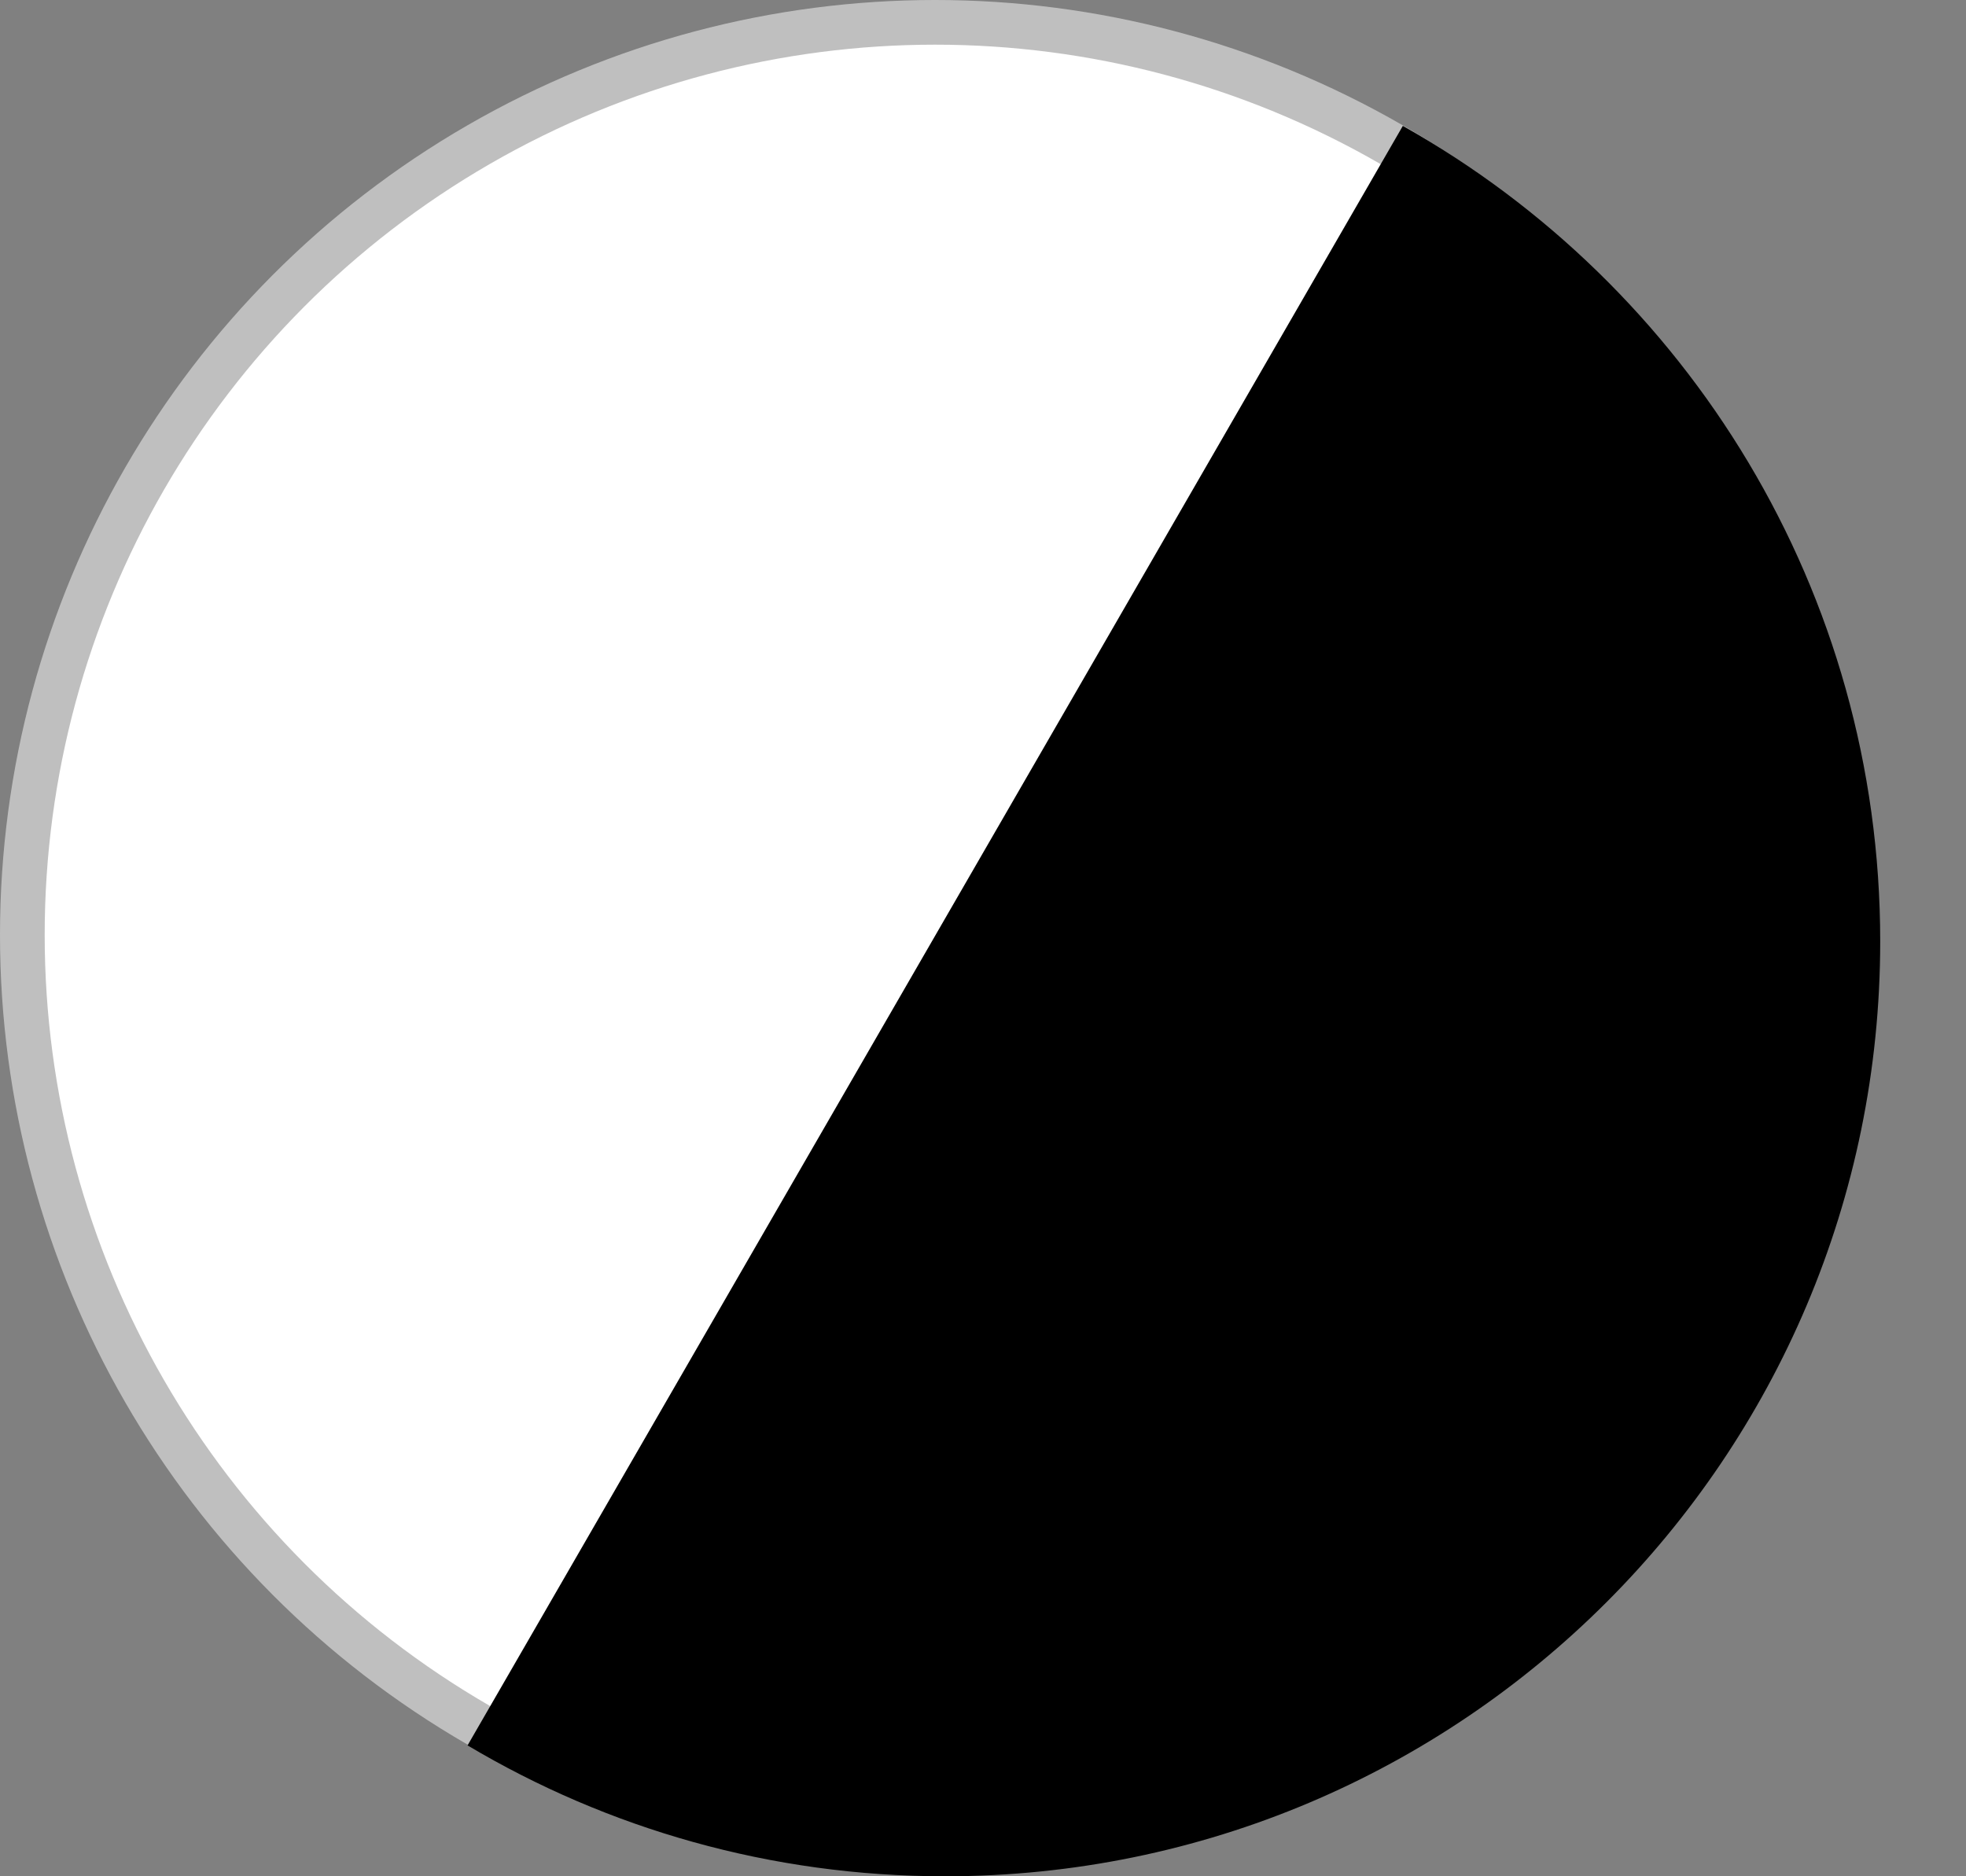
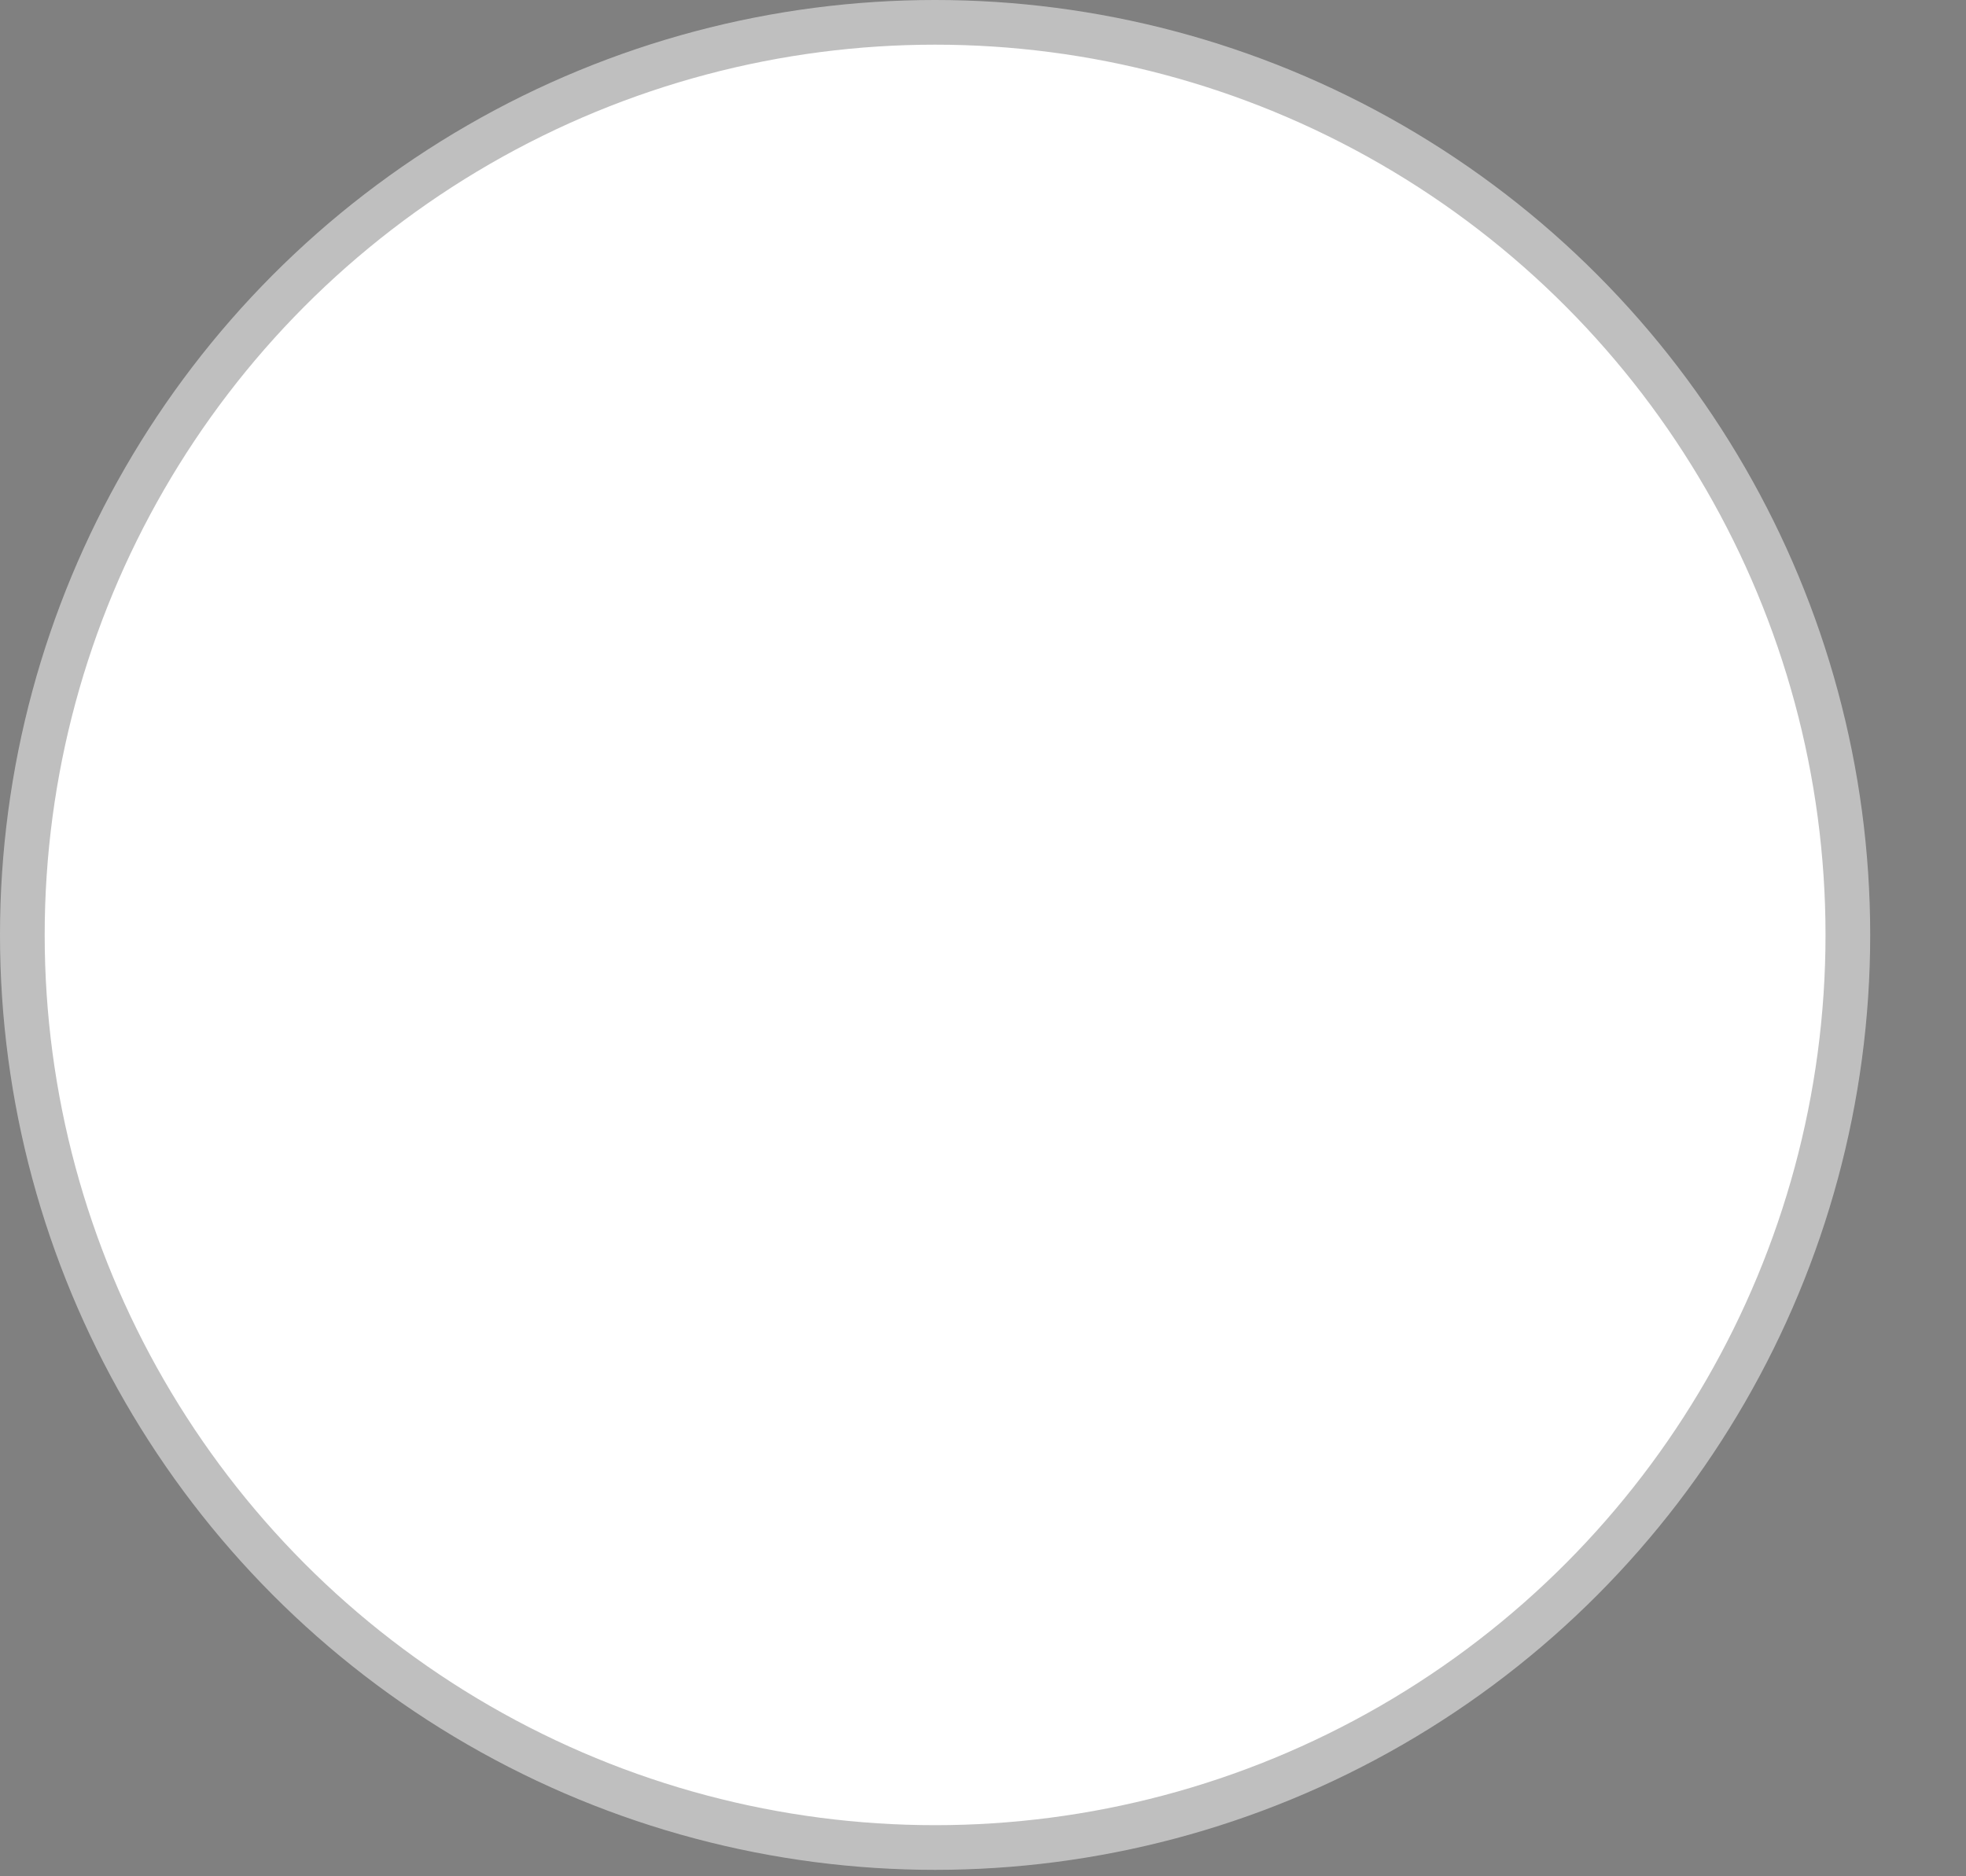
<svg xmlns="http://www.w3.org/2000/svg" fill="none" height="21" viewBox="0 0 22 21" width="22">
  <rect x="0" y="0" width="22" height="21" fill="#808080" stroke="none" />
  <circle cx="10.464" cy="10.464" fill="white" r="10.214" stroke="#BFBFBF" stroke-width="0.5" />
-   <path clip-rule="evenodd" d="M5.232 19.535C6.796 20.466 8.623 21 10.575 21C16.354 21 21.04 16.315 21.04 10.536C21.04 6.617 18.886 3.202 15.698 1.409L5.232 19.535Z" fill="black" fill-rule="evenodd" />
</svg>